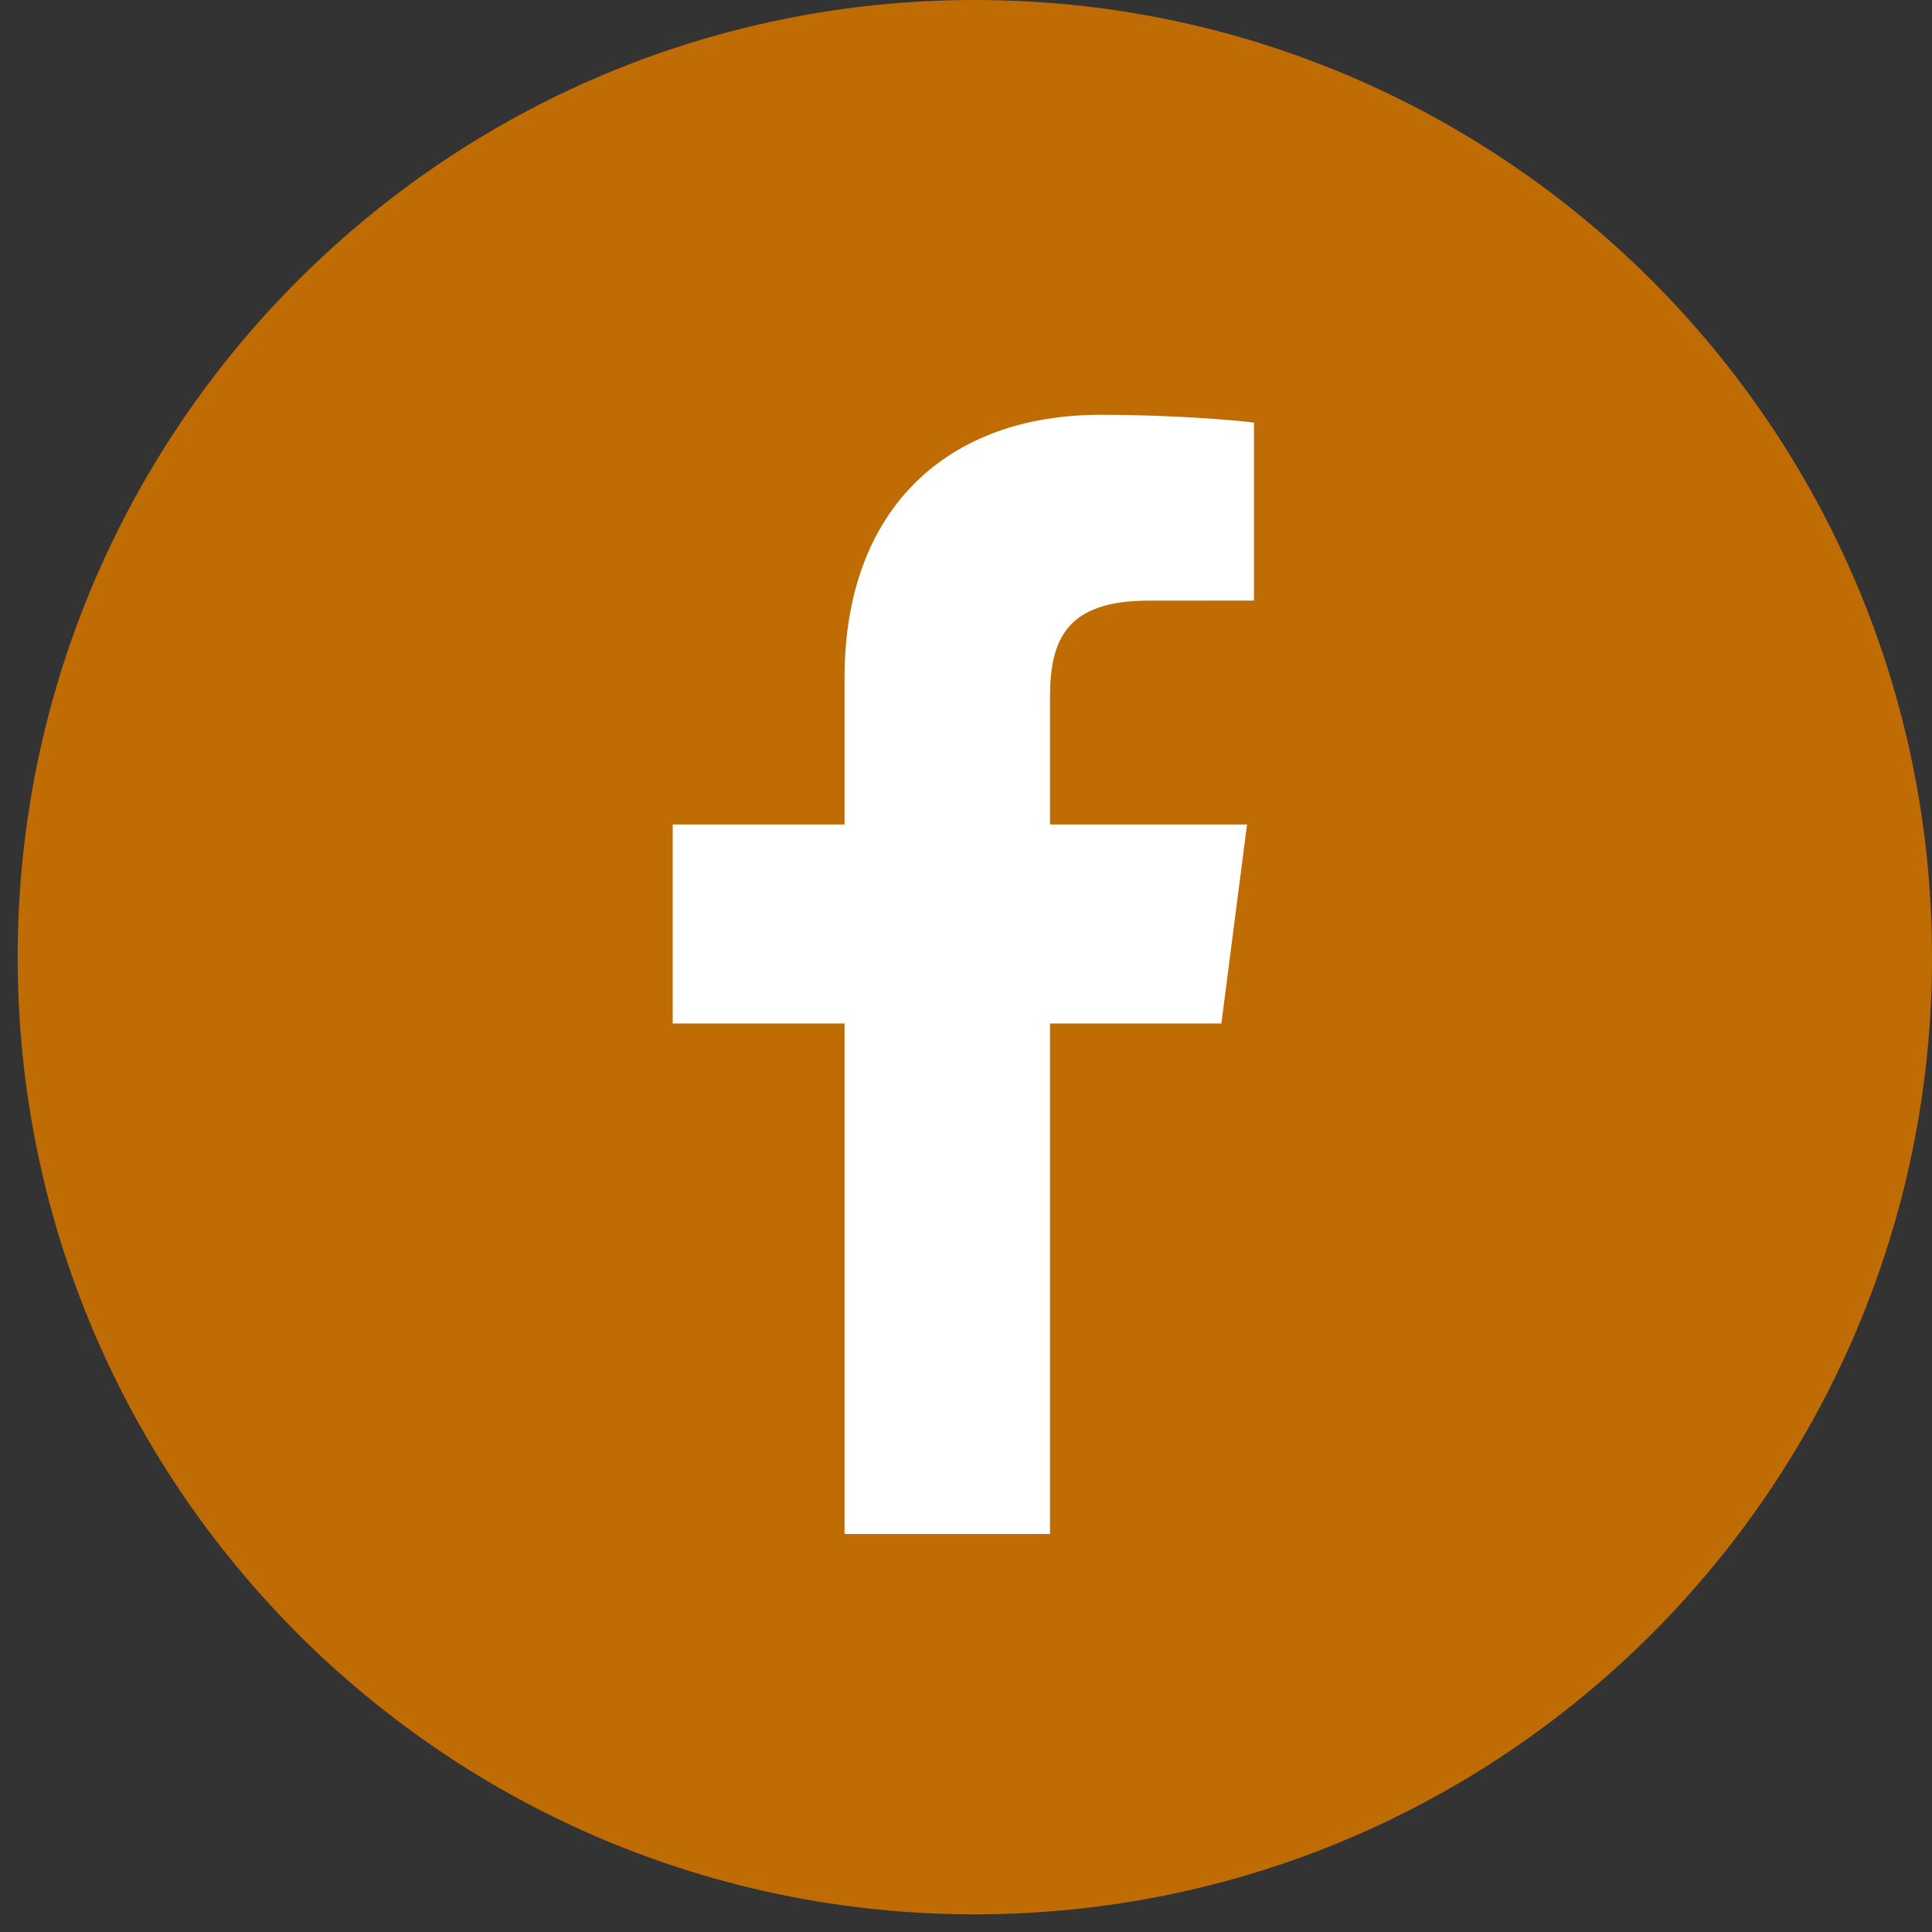
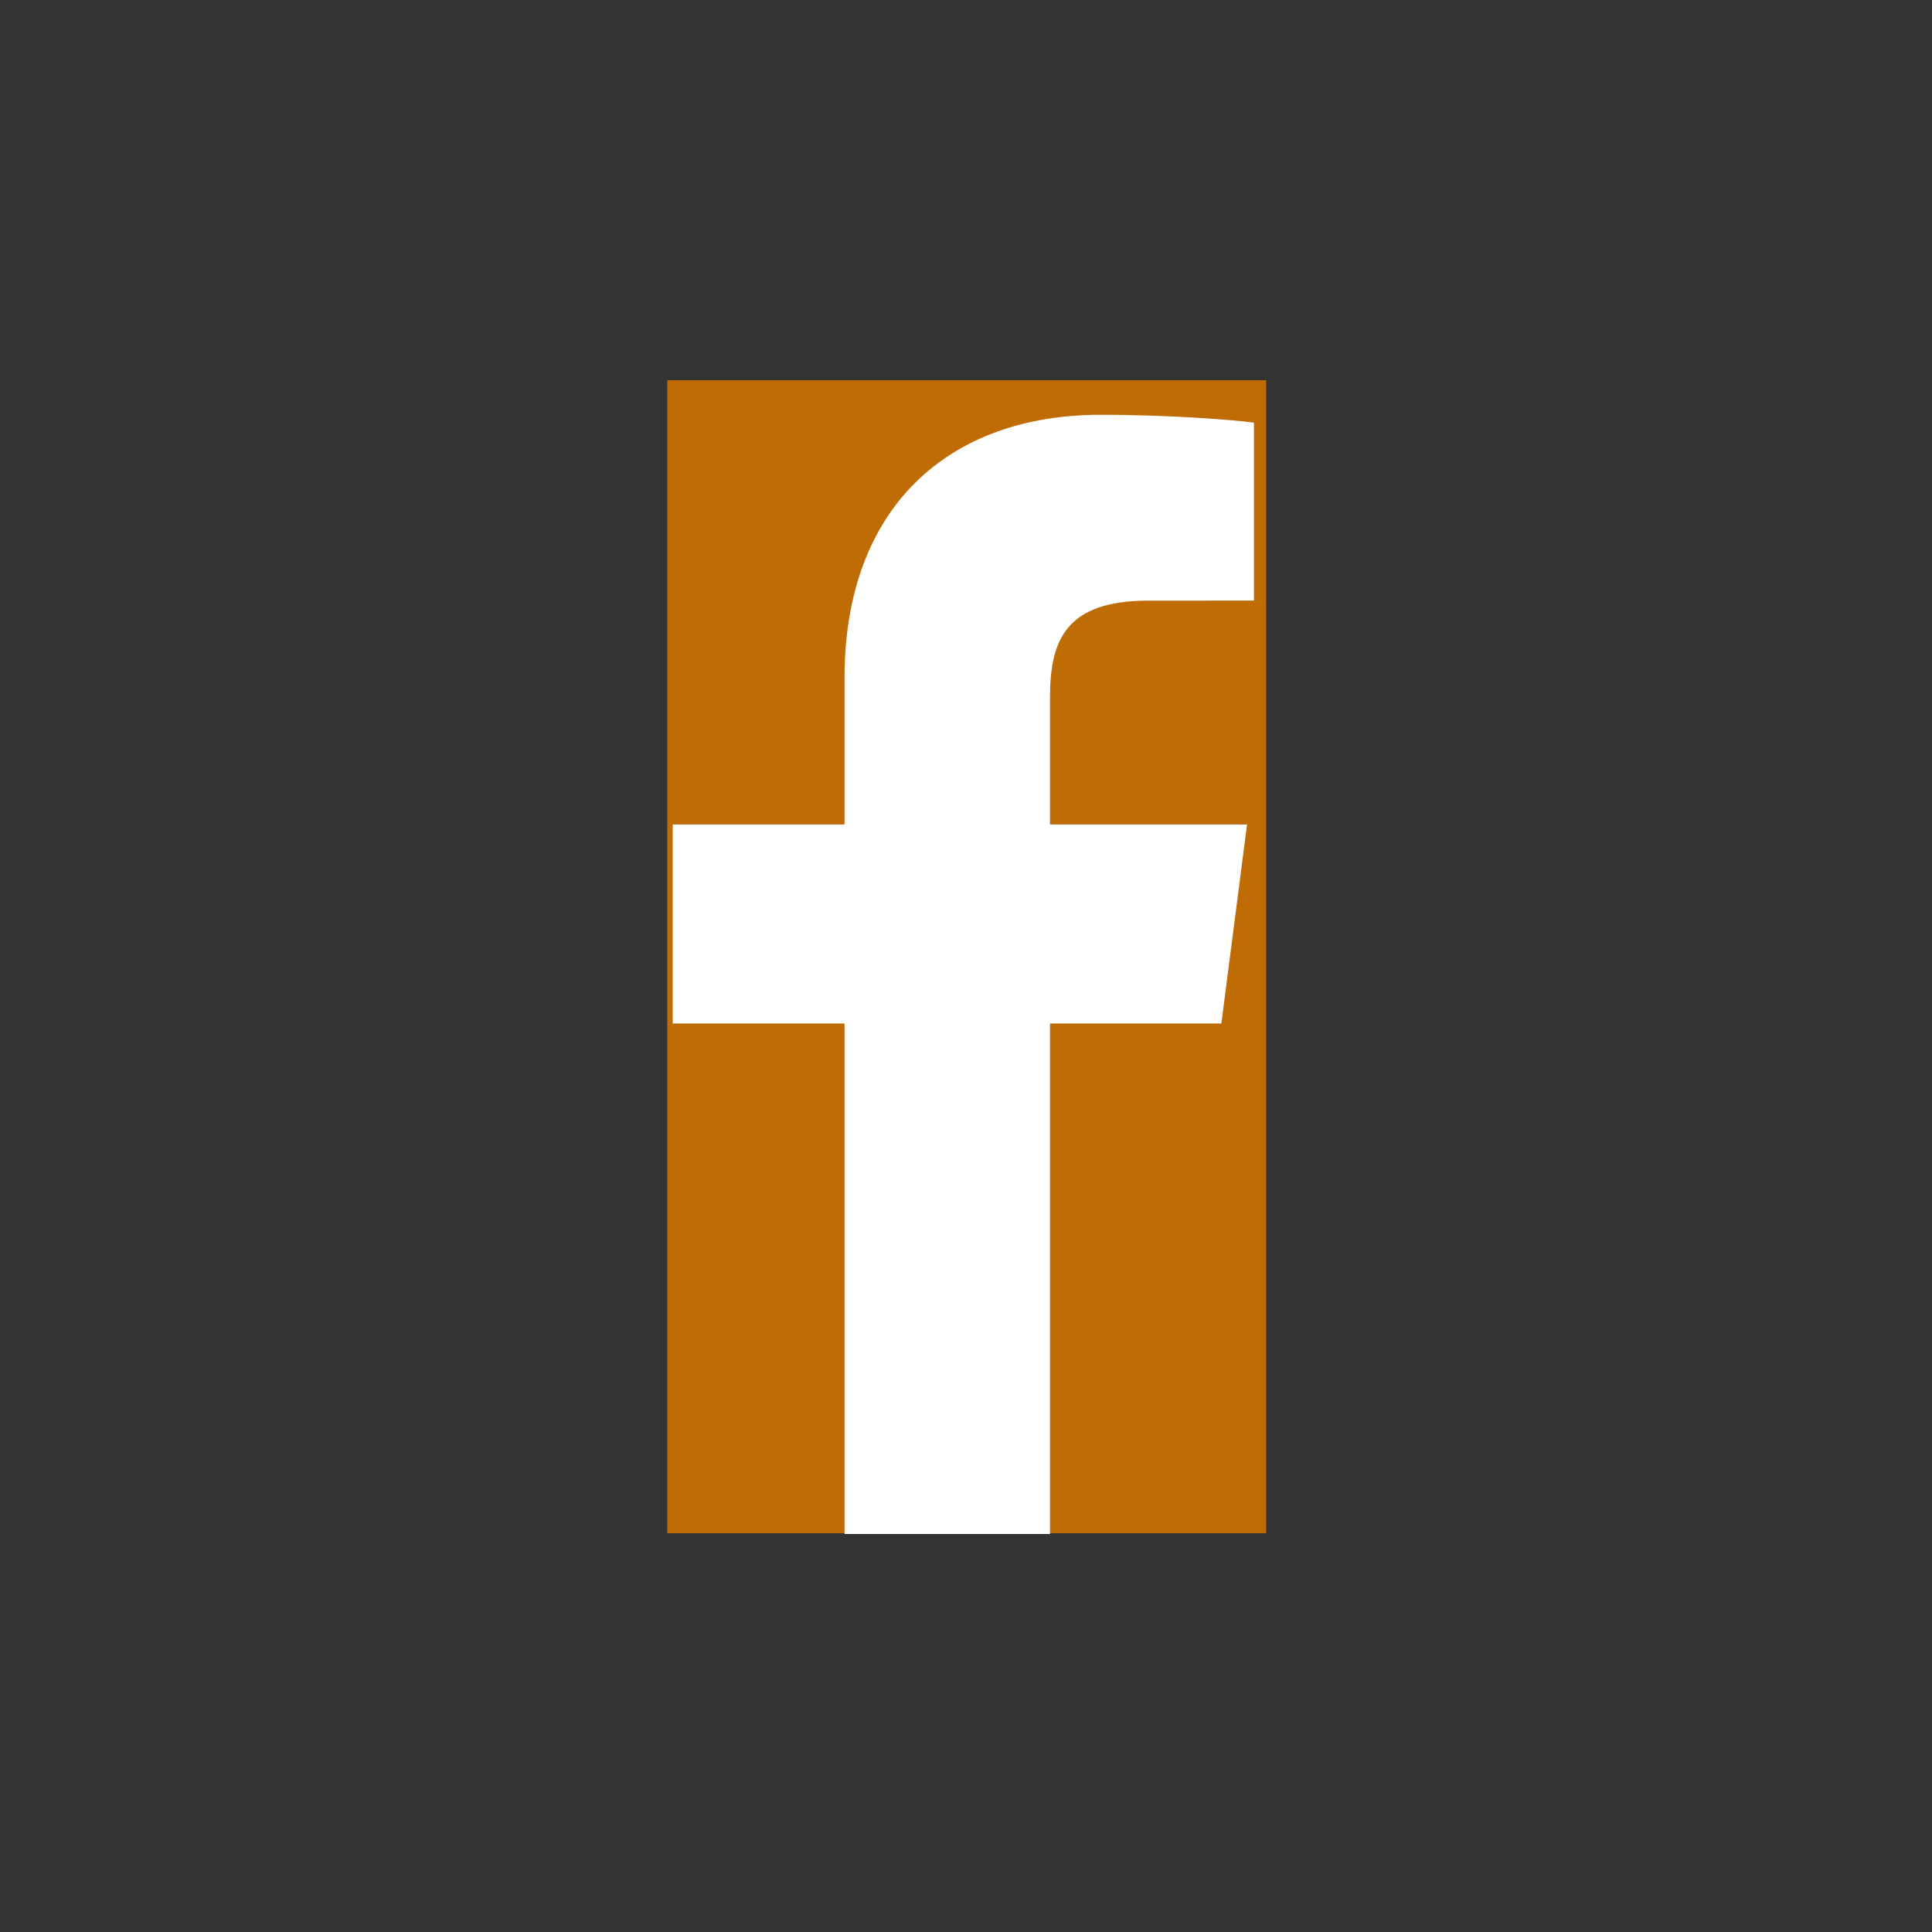
<svg xmlns="http://www.w3.org/2000/svg" width="500" zoomAndPan="magnify" viewBox="0 0 375 375" height="500" preserveAspectRatio="xMidYMid meet" version="1.0">
  <rect x="0" y="0" width="375" height="375" fill="#333333" stroke="none" />
  <defs>
    <clipPath id="5c01f30572">
-       <path d="M 3.43 0 L 375 0 L 375 371.57 L 3.43 371.57 Z M 3.43 0 " clip-rule="nonzero" />
+       <path d="M 3.43 0 L 375 0 L 375 371.57 L 3.43 371.57 M 3.43 0 " clip-rule="nonzero" />
    </clipPath>
    <clipPath id="fb9ae95ff3">
-       <path d="M 189.215 0 C 86.609 0 3.43 83.18 3.43 185.785 C 3.43 288.391 86.609 371.57 189.215 371.57 C 291.82 371.57 375 288.391 375 185.785 C 375 83.18 291.82 0 189.215 0 Z M 189.215 0 " clip-rule="nonzero" />
-     </clipPath>
+       </clipPath>
    <clipPath id="26afe472fe">
      <path d="M 129.52 73.797 L 245.77 73.797 L 245.77 297.613 L 129.52 297.613 Z M 129.52 73.797 " clip-rule="nonzero" />
    </clipPath>
    <clipPath id="2873646a18">
      <path d="M 130 80 L 244 80 L 244 297.613 L 130 297.613 Z M 130 80 " clip-rule="nonzero" />
    </clipPath>
  </defs>
  <g clip-path="url(#5c01f30572)">
    <g clip-path="url(#fb9ae95ff3)">
-       <path fill="#c06c05" d="M 3.43 0 L 375 0 L 375 371.57 L 3.43 371.57 Z M 3.43 0 " fill-opacity="1" fill-rule="nonzero" />
-     </g>
+       </g>
  </g>
  <g clip-path="url(#26afe472fe)">
    <path fill="#c06c05" d="M 269.012 297.746 C 276.809 297.746 283.133 291.422 283.133 283.625 L 283.133 55.984 C 283.133 48.184 276.809 41.863 269.012 41.863 L 41.375 41.863 C 33.57 41.863 27.25 48.184 27.25 55.984 L 27.25 283.625 C 27.25 291.422 33.57 297.746 41.375 297.746 Z M 269.012 297.746 " fill-opacity="1" fill-rule="nonzero" />
  </g>
  <g clip-path="url(#2873646a18)">
    <path fill="#ffffff" d="M 203.805 297.746 L 203.805 198.656 L 237.066 198.656 L 242.047 160.035 L 203.805 160.035 L 203.805 135.383 C 203.805 124.199 206.91 116.582 222.945 116.582 L 243.395 116.57 L 243.395 82.031 C 239.855 81.562 227.719 80.512 213.594 80.512 C 184.109 80.512 163.926 98.508 163.926 131.559 L 163.926 160.035 L 130.578 160.035 L 130.578 198.656 L 163.926 198.656 L 163.926 297.746 Z M 203.805 297.746 " fill-opacity="1" fill-rule="nonzero" />
  </g>
</svg>